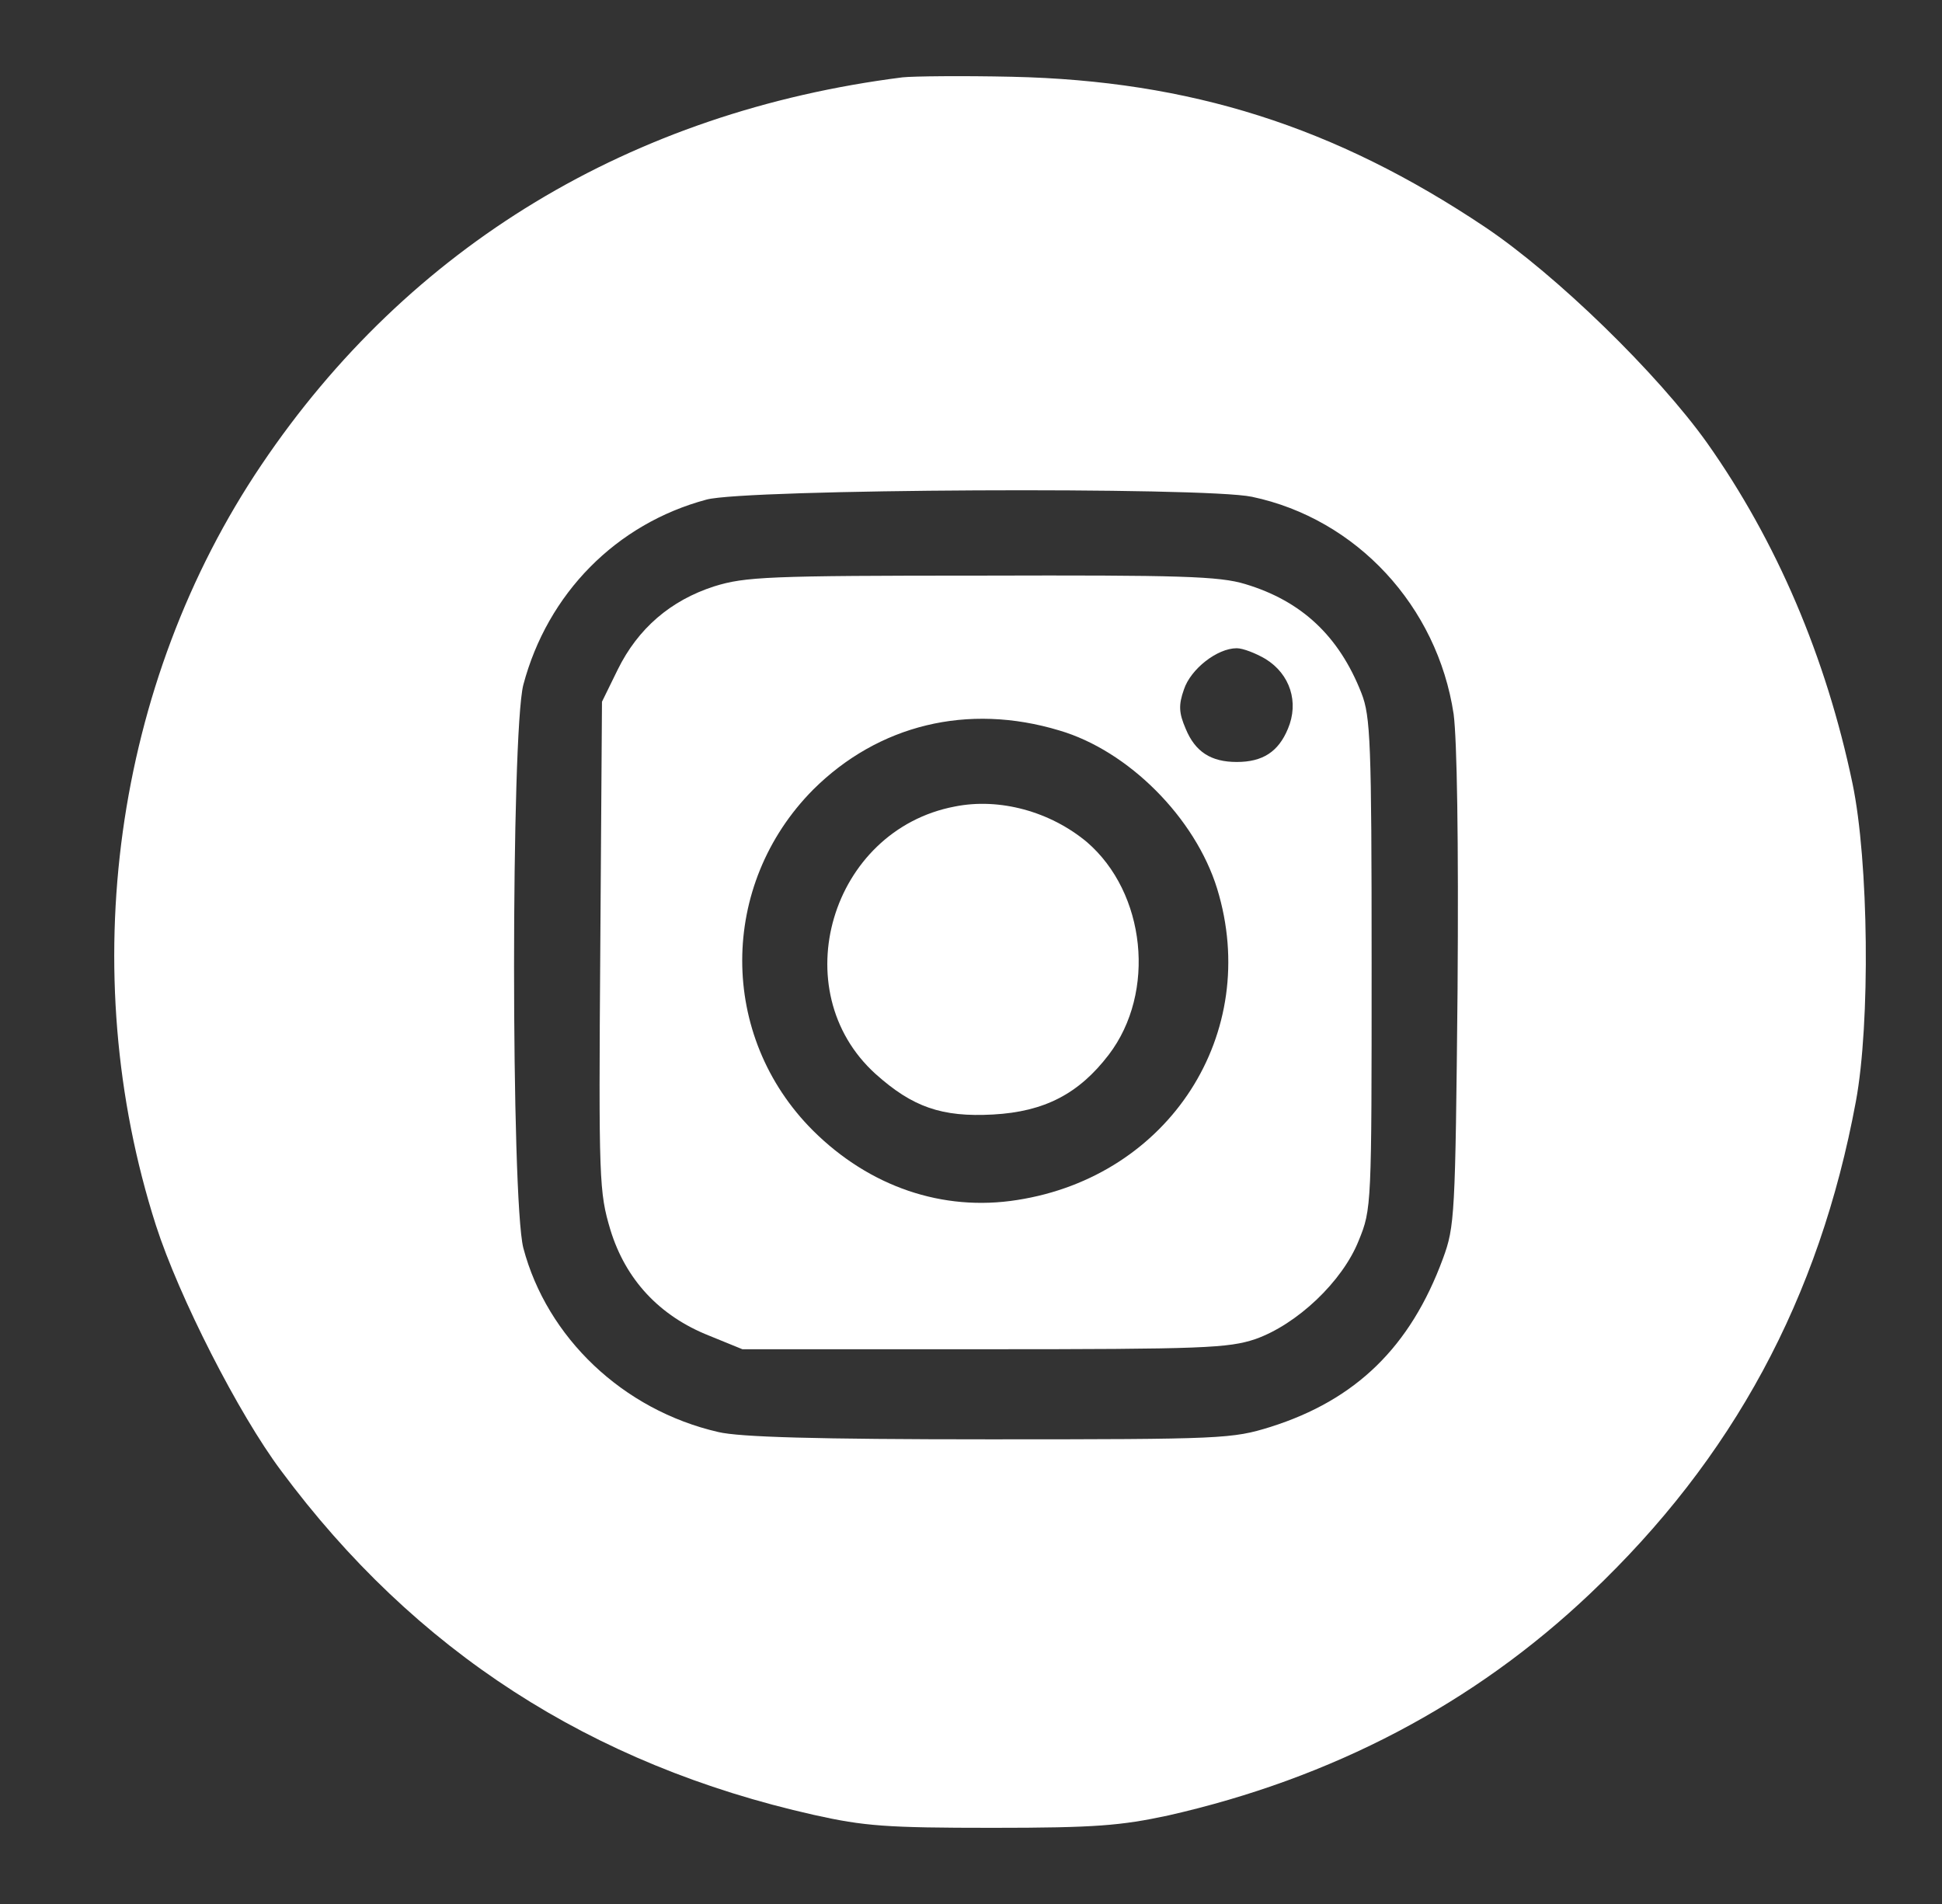
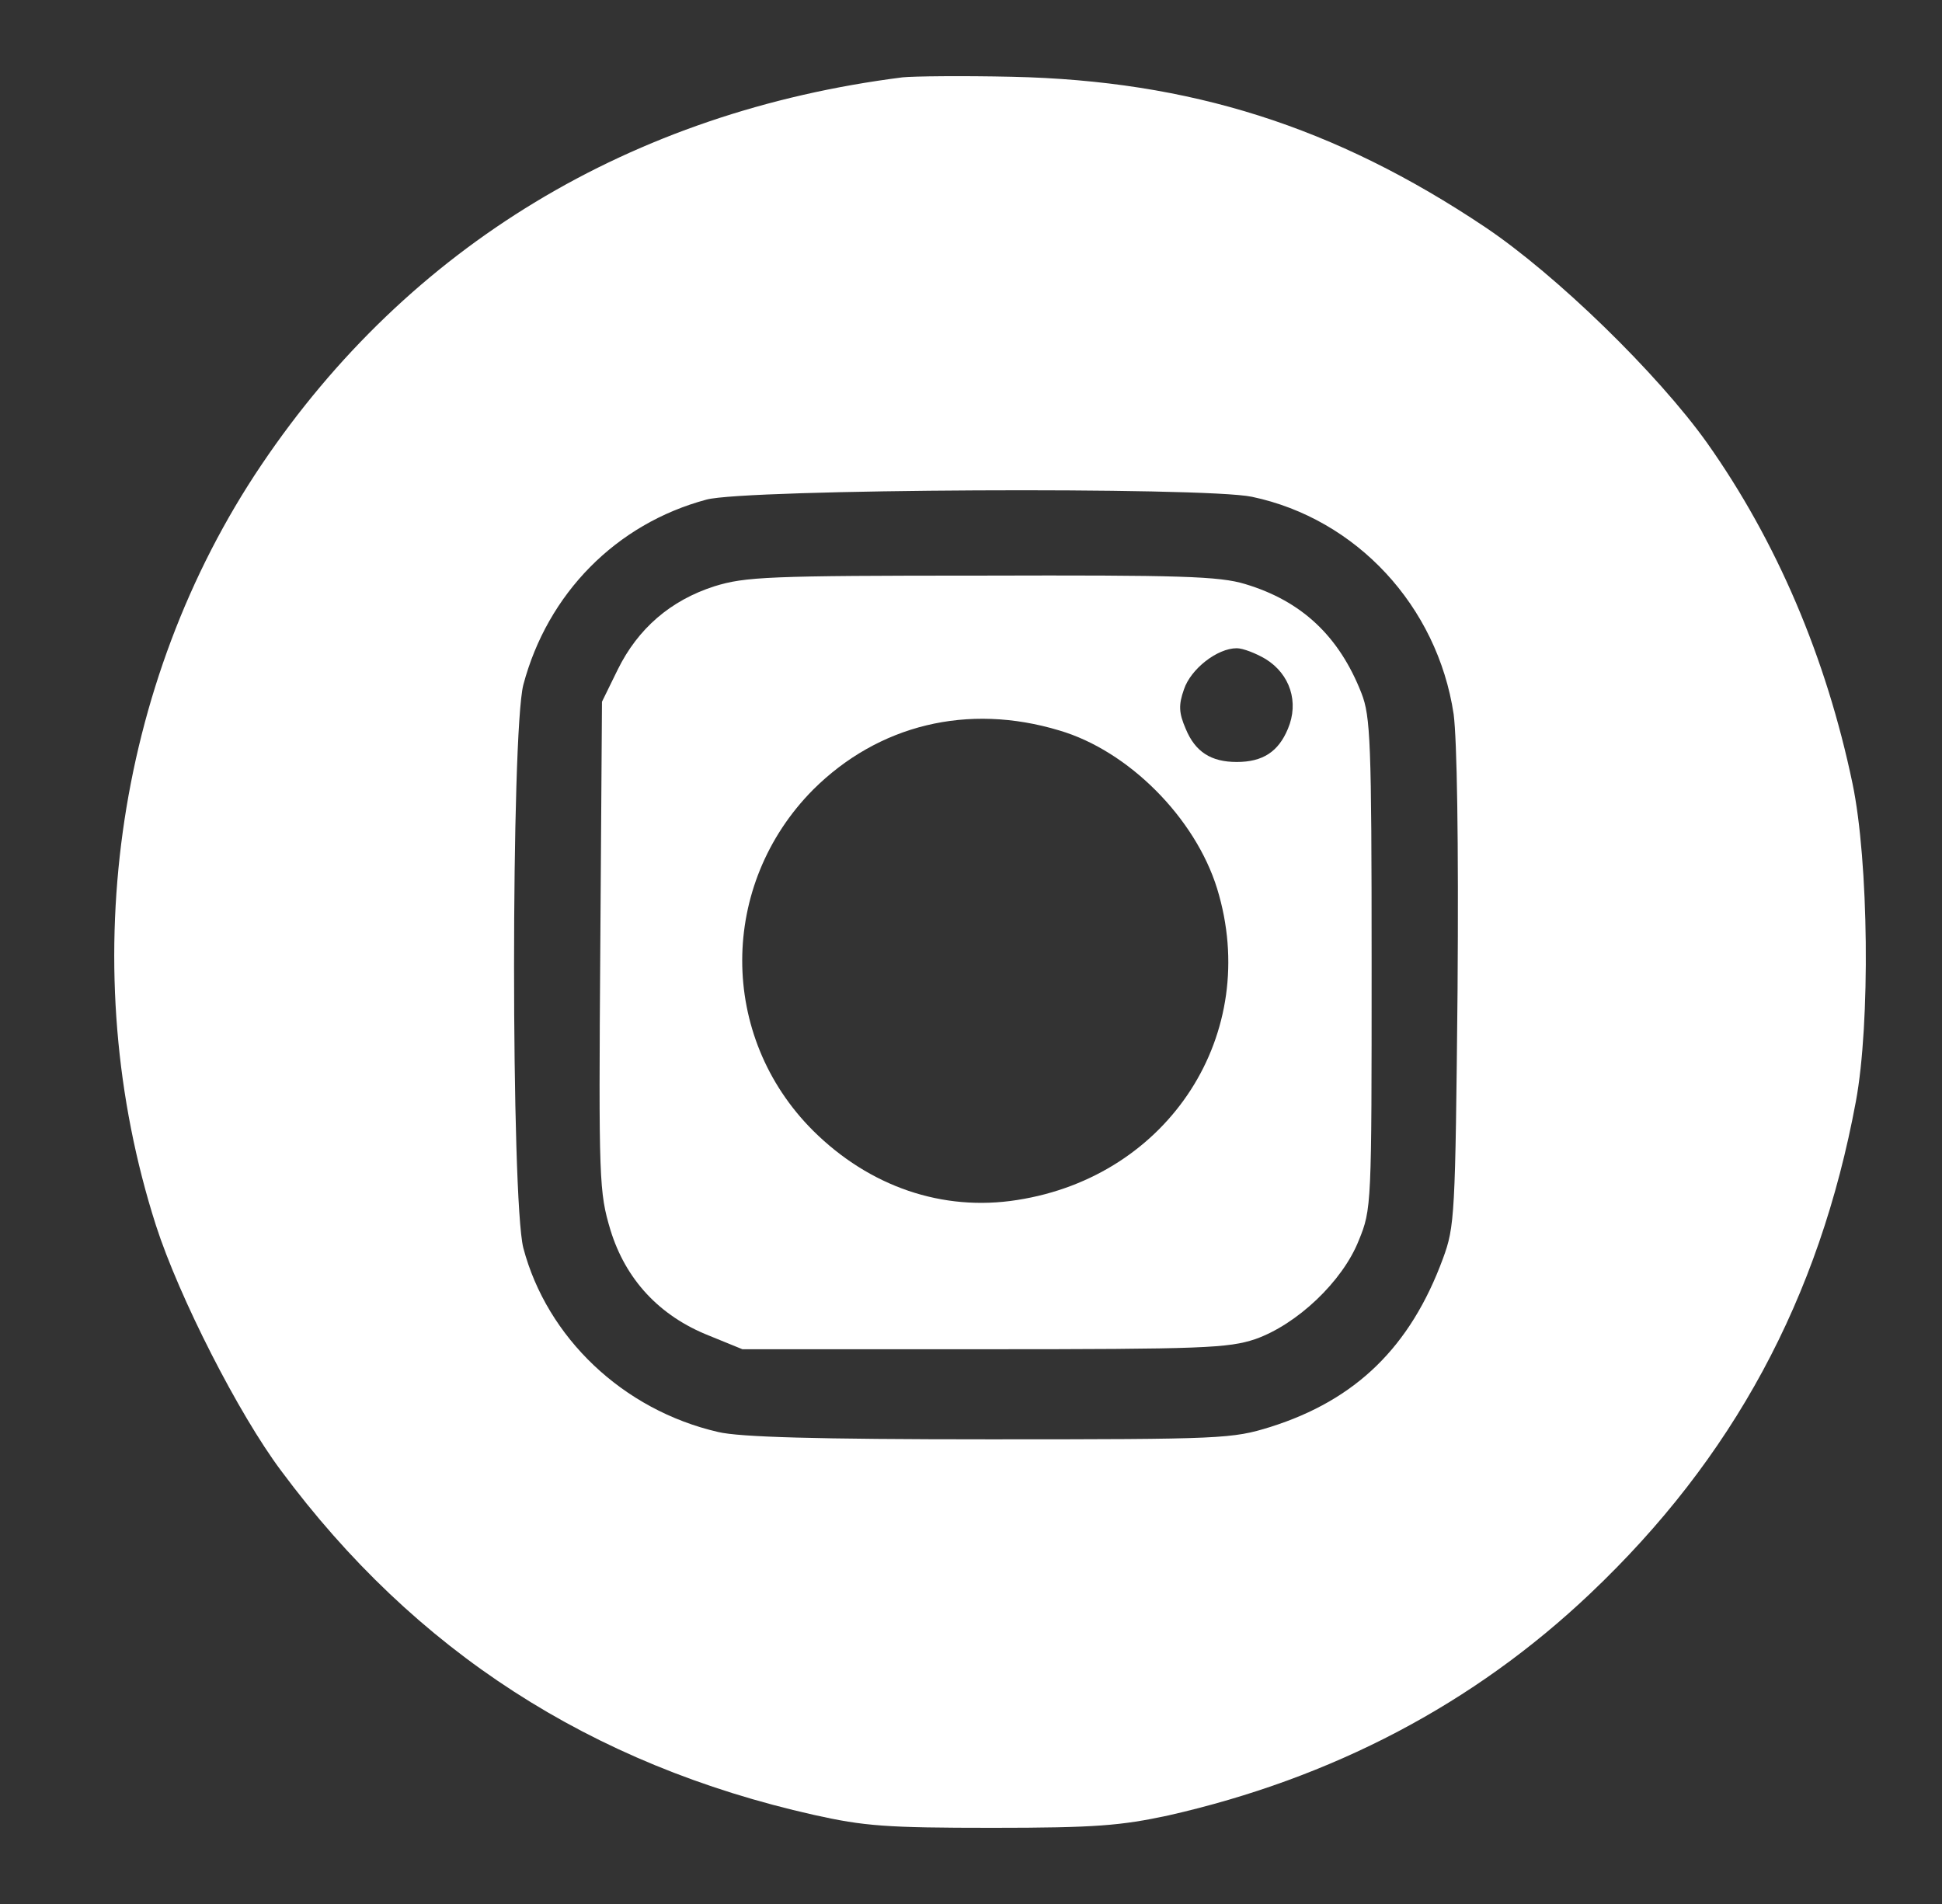
<svg xmlns="http://www.w3.org/2000/svg" width="51" height="50" viewBox="0 0 51 50" fill="none">
  <rect x="0" y="0" width="51" height="50" fill="#333333" stroke="none" />
  <path d="M23.702 2.031C16.576 2.933 10.734 6.467 6.868 12.204C2.988 17.955 1.956 25.496 4.095 32.179C4.7 34.057 6.264 37.132 7.385 38.626C10.896 43.357 15.514 46.344 21.371 47.66C22.699 47.956 23.274 48 26.062 48C28.777 48 29.441 47.941 30.68 47.675C34.988 46.699 38.706 44.747 41.76 41.849C45.507 38.3 47.779 34.101 48.738 28.926C49.121 26.871 49.077 22.613 48.649 20.572C47.956 17.26 46.658 14.214 44.828 11.627C43.53 9.808 40.874 7.221 39.001 5.964C35.047 3.317 31.255 2.12 26.579 2.016C25.28 1.987 23.982 2.001 23.702 2.031ZM32.878 13.046C35.622 13.623 37.747 15.915 38.175 18.754C38.263 19.434 38.307 22.036 38.278 25.999C38.219 31.943 38.204 32.209 37.894 33.051C37.039 35.373 35.608 36.763 33.365 37.472C32.362 37.783 32.126 37.798 25.988 37.798C21.415 37.798 19.423 37.739 18.863 37.606C16.355 37.029 14.363 35.122 13.743 32.771C13.419 31.484 13.419 19.271 13.743 17.985C14.378 15.589 16.178 13.756 18.553 13.12C19.571 12.839 31.624 12.78 32.878 13.046Z" fill="white" />
  <path d="M18.76 15.397C17.609 15.767 16.753 16.506 16.222 17.585L15.809 18.428L15.765 24.845C15.72 31.026 15.735 31.306 16.03 32.297C16.429 33.598 17.314 34.559 18.627 35.077L19.497 35.432H25.841C31.61 35.432 32.259 35.402 32.967 35.166C34.059 34.781 35.254 33.657 35.682 32.578C36.021 31.75 36.021 31.676 36.021 25.303C36.021 19.478 35.991 18.812 35.755 18.206C35.165 16.698 34.177 15.781 32.701 15.338C32.023 15.131 30.99 15.101 25.782 15.116C20.161 15.116 19.571 15.146 18.76 15.397ZM33.233 17.304C33.882 17.703 34.118 18.443 33.823 19.138C33.572 19.744 33.159 20.01 32.48 20.01C31.802 20.01 31.388 19.744 31.138 19.138C30.96 18.724 30.946 18.517 31.093 18.103C31.27 17.57 31.964 17.023 32.48 17.023C32.642 17.023 32.982 17.156 33.233 17.304ZM27.818 19.182C29.633 19.714 31.388 21.474 31.964 23.337C33.129 27.137 30.71 30.892 26.712 31.513C24.75 31.824 22.831 31.159 21.356 29.695C18.863 27.211 18.878 23.233 21.356 20.735C23.068 19.034 25.413 18.457 27.818 19.182Z" fill="white" />
-   <path d="M25.074 21.18C21.813 21.801 20.574 26.015 22.994 28.203C23.967 29.075 24.734 29.341 26.077 29.268C27.434 29.194 28.334 28.721 29.116 27.7C30.37 26.059 30.09 23.442 28.541 22.111C27.582 21.313 26.254 20.943 25.074 21.18Z" fill="white" />
</svg>